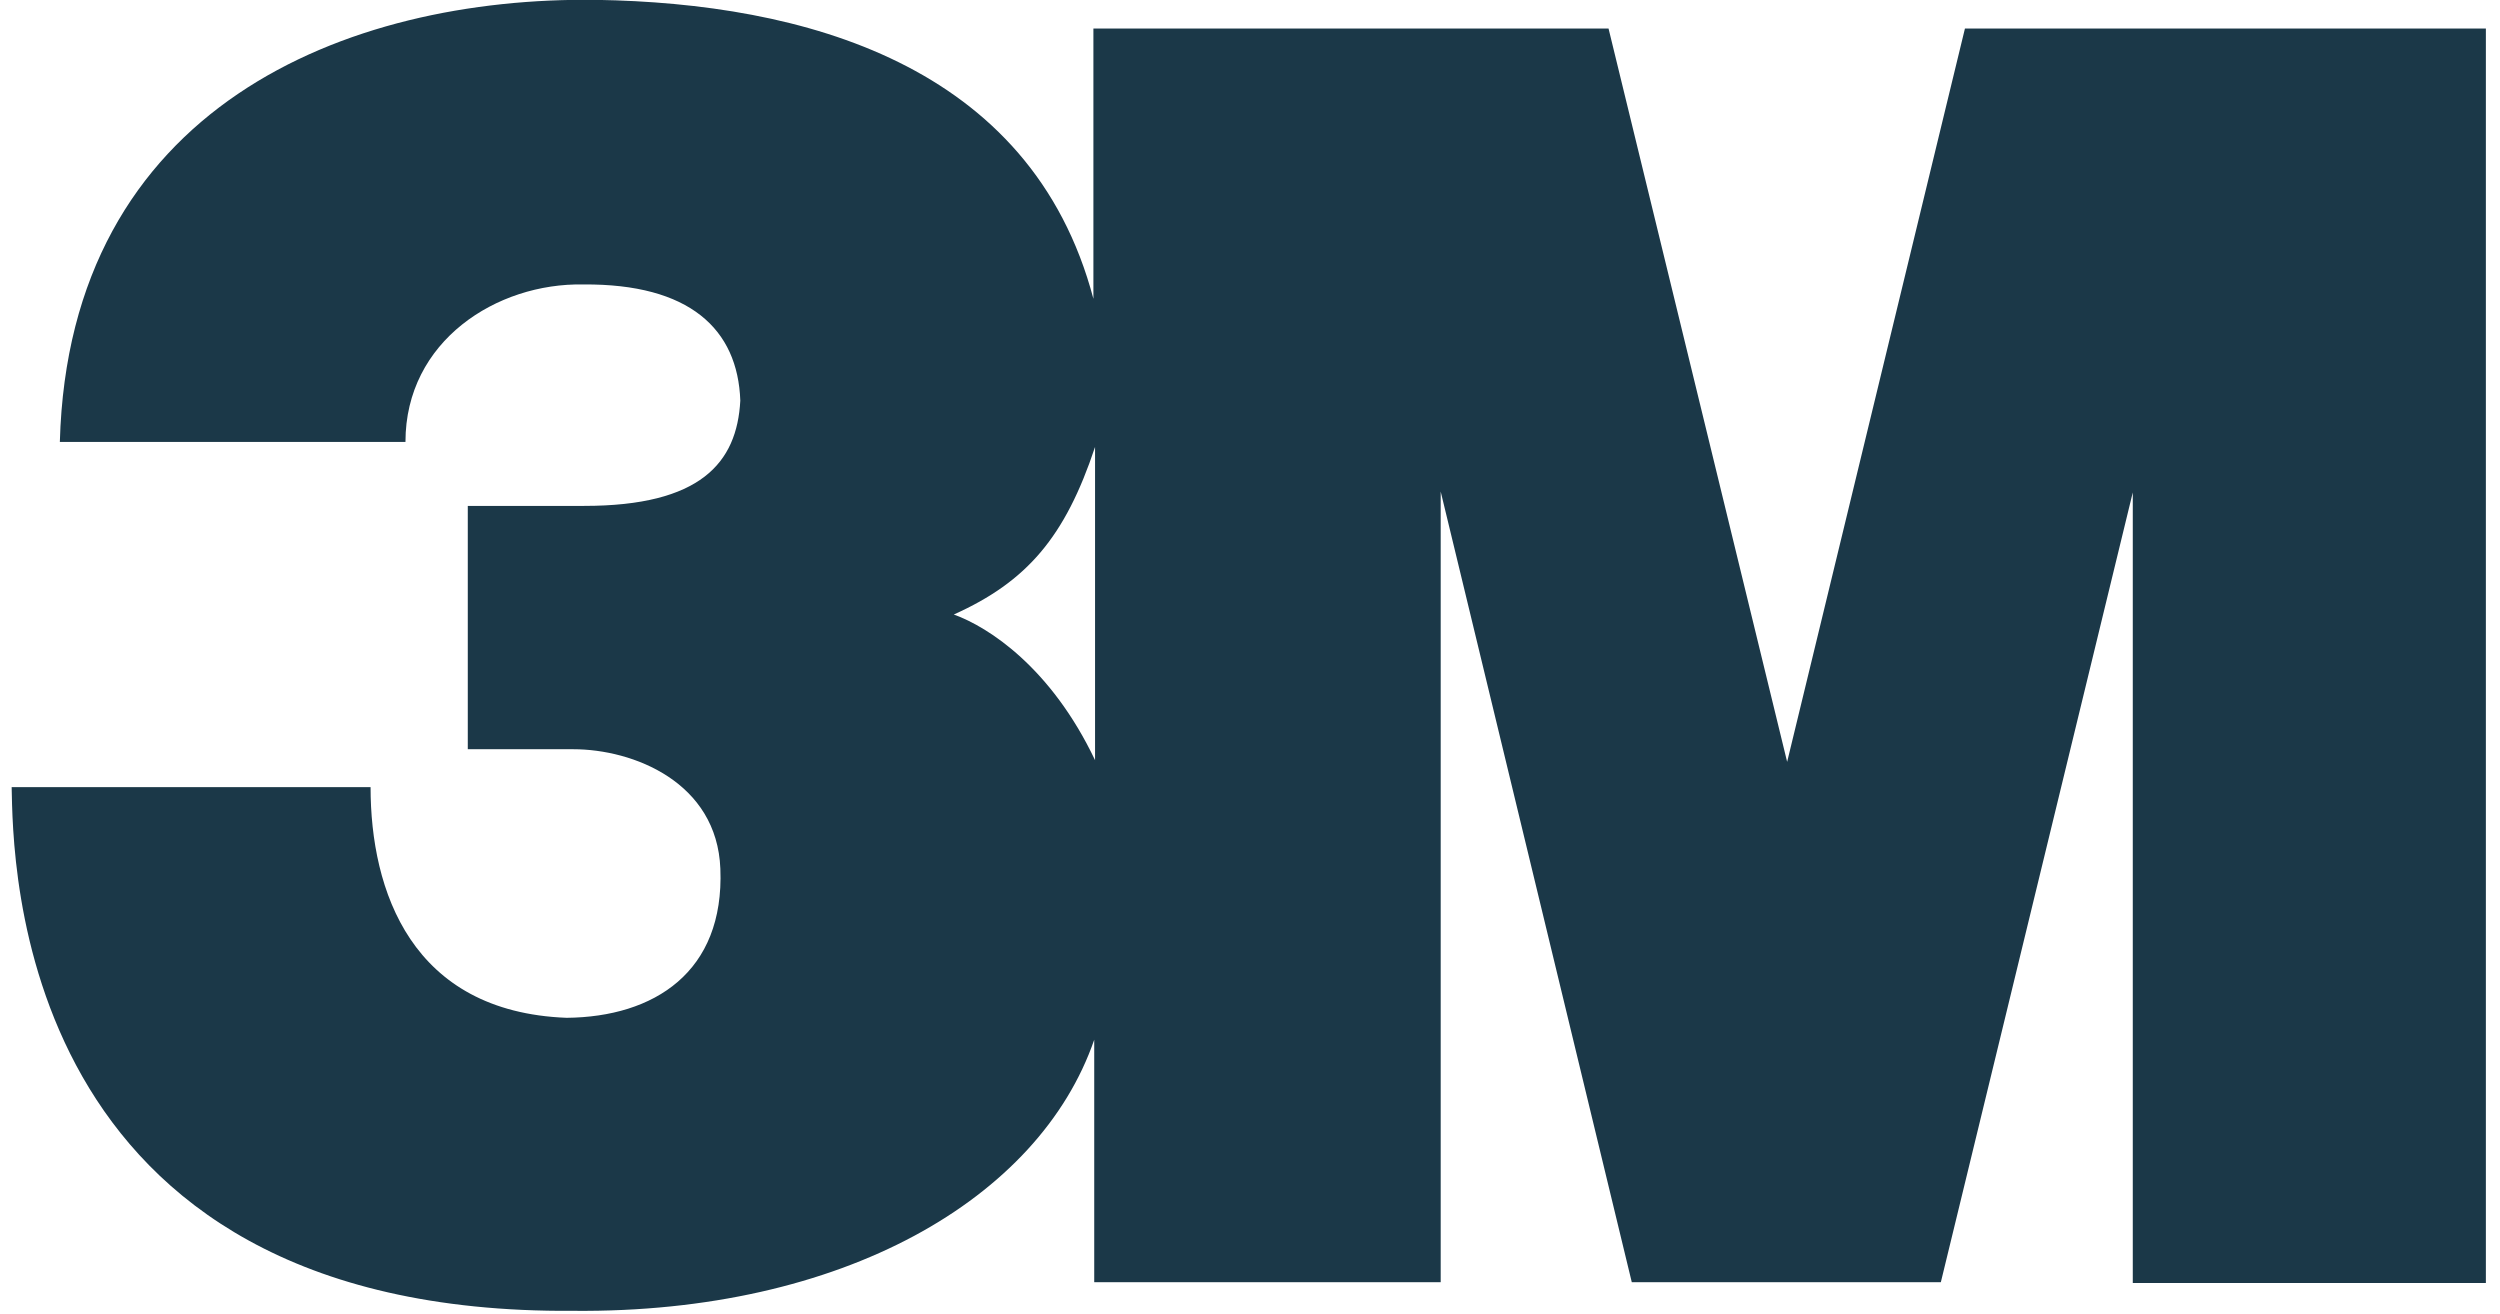
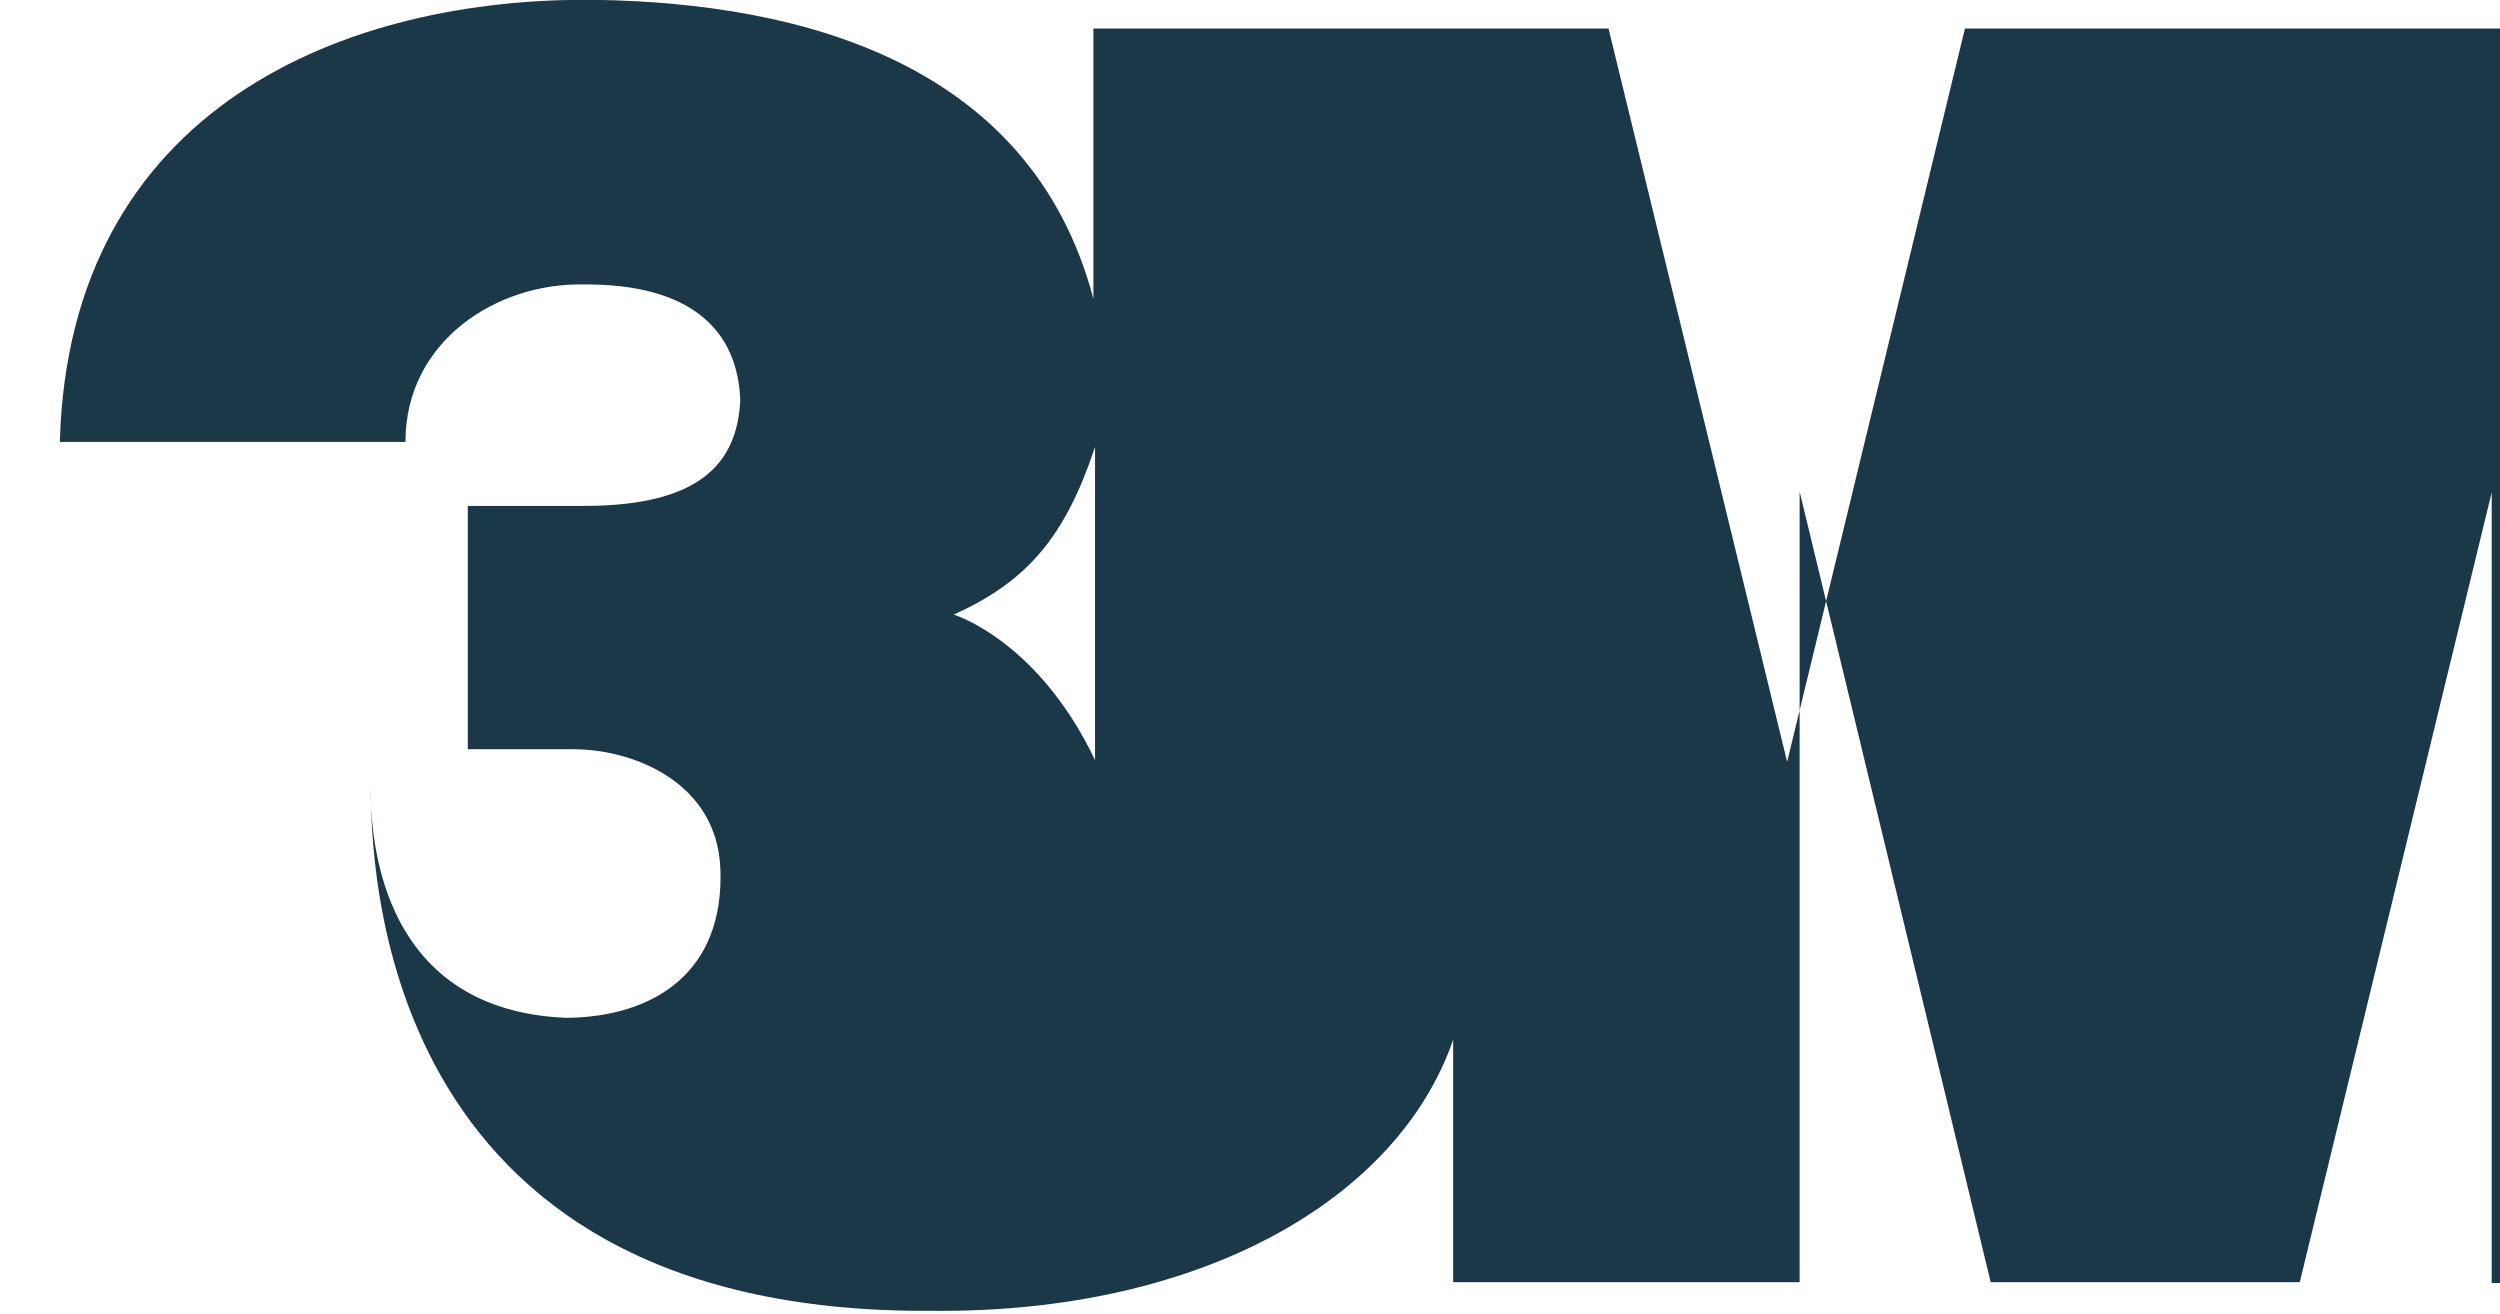
<svg xmlns="http://www.w3.org/2000/svg" width="97" height="51" fill="none">
-   <path d="M76.24 1.106L69.341 29.56 62.411 1.106H42.424v10.487C40.006 2.445 31.109.126 23.147-.005 13.443-.136 2.676 4.144 2.322 17.146h13.41c0-3.92 3.546-6.174 6.899-6.109 4.126-.033 5.996 1.731 6.093 4.508-.129 2.418-1.547 4.084-6.061 4.084H18.15v9.441h4.094c2.321 0 5.577 1.274 5.706 4.639.161 4.018-2.579 5.75-5.964 5.782-6.028-.229-7.608-4.933-7.608-8.951H.452c.064 2.712 0 20.483 21.792 20.32 10.444.098 18.085-4.345 20.212-10.519v9.409h13.443V19.073l7.414 30.676h11.992l7.447-30.643v30.675h13.7V1.106H76.176h.064zM42.488 29.495c-1.709-3.593-4.126-5.162-5.48-5.652 2.837-1.274 4.32-3.006 5.48-6.501v12.153z" fill="#1b3848" />
+   <path d="M76.24 1.106L69.341 29.56 62.411 1.106H42.424v10.487C40.006 2.445 31.109.126 23.147-.005 13.443-.136 2.676 4.144 2.322 17.146h13.41c0-3.92 3.546-6.174 6.899-6.109 4.126-.033 5.996 1.731 6.093 4.508-.129 2.418-1.547 4.084-6.061 4.084H18.15v9.441h4.094c2.321 0 5.577 1.274 5.706 4.639.161 4.018-2.579 5.75-5.964 5.782-6.028-.229-7.608-4.933-7.608-8.951c.064 2.712 0 20.483 21.792 20.32 10.444.098 18.085-4.345 20.212-10.519v9.409h13.443V19.073l7.414 30.676h11.992l7.447-30.643v30.675h13.7V1.106H76.176h.064zM42.488 29.495c-1.709-3.593-4.126-5.162-5.48-5.652 2.837-1.274 4.32-3.006 5.48-6.501v12.153z" fill="#1b3848" />
</svg>